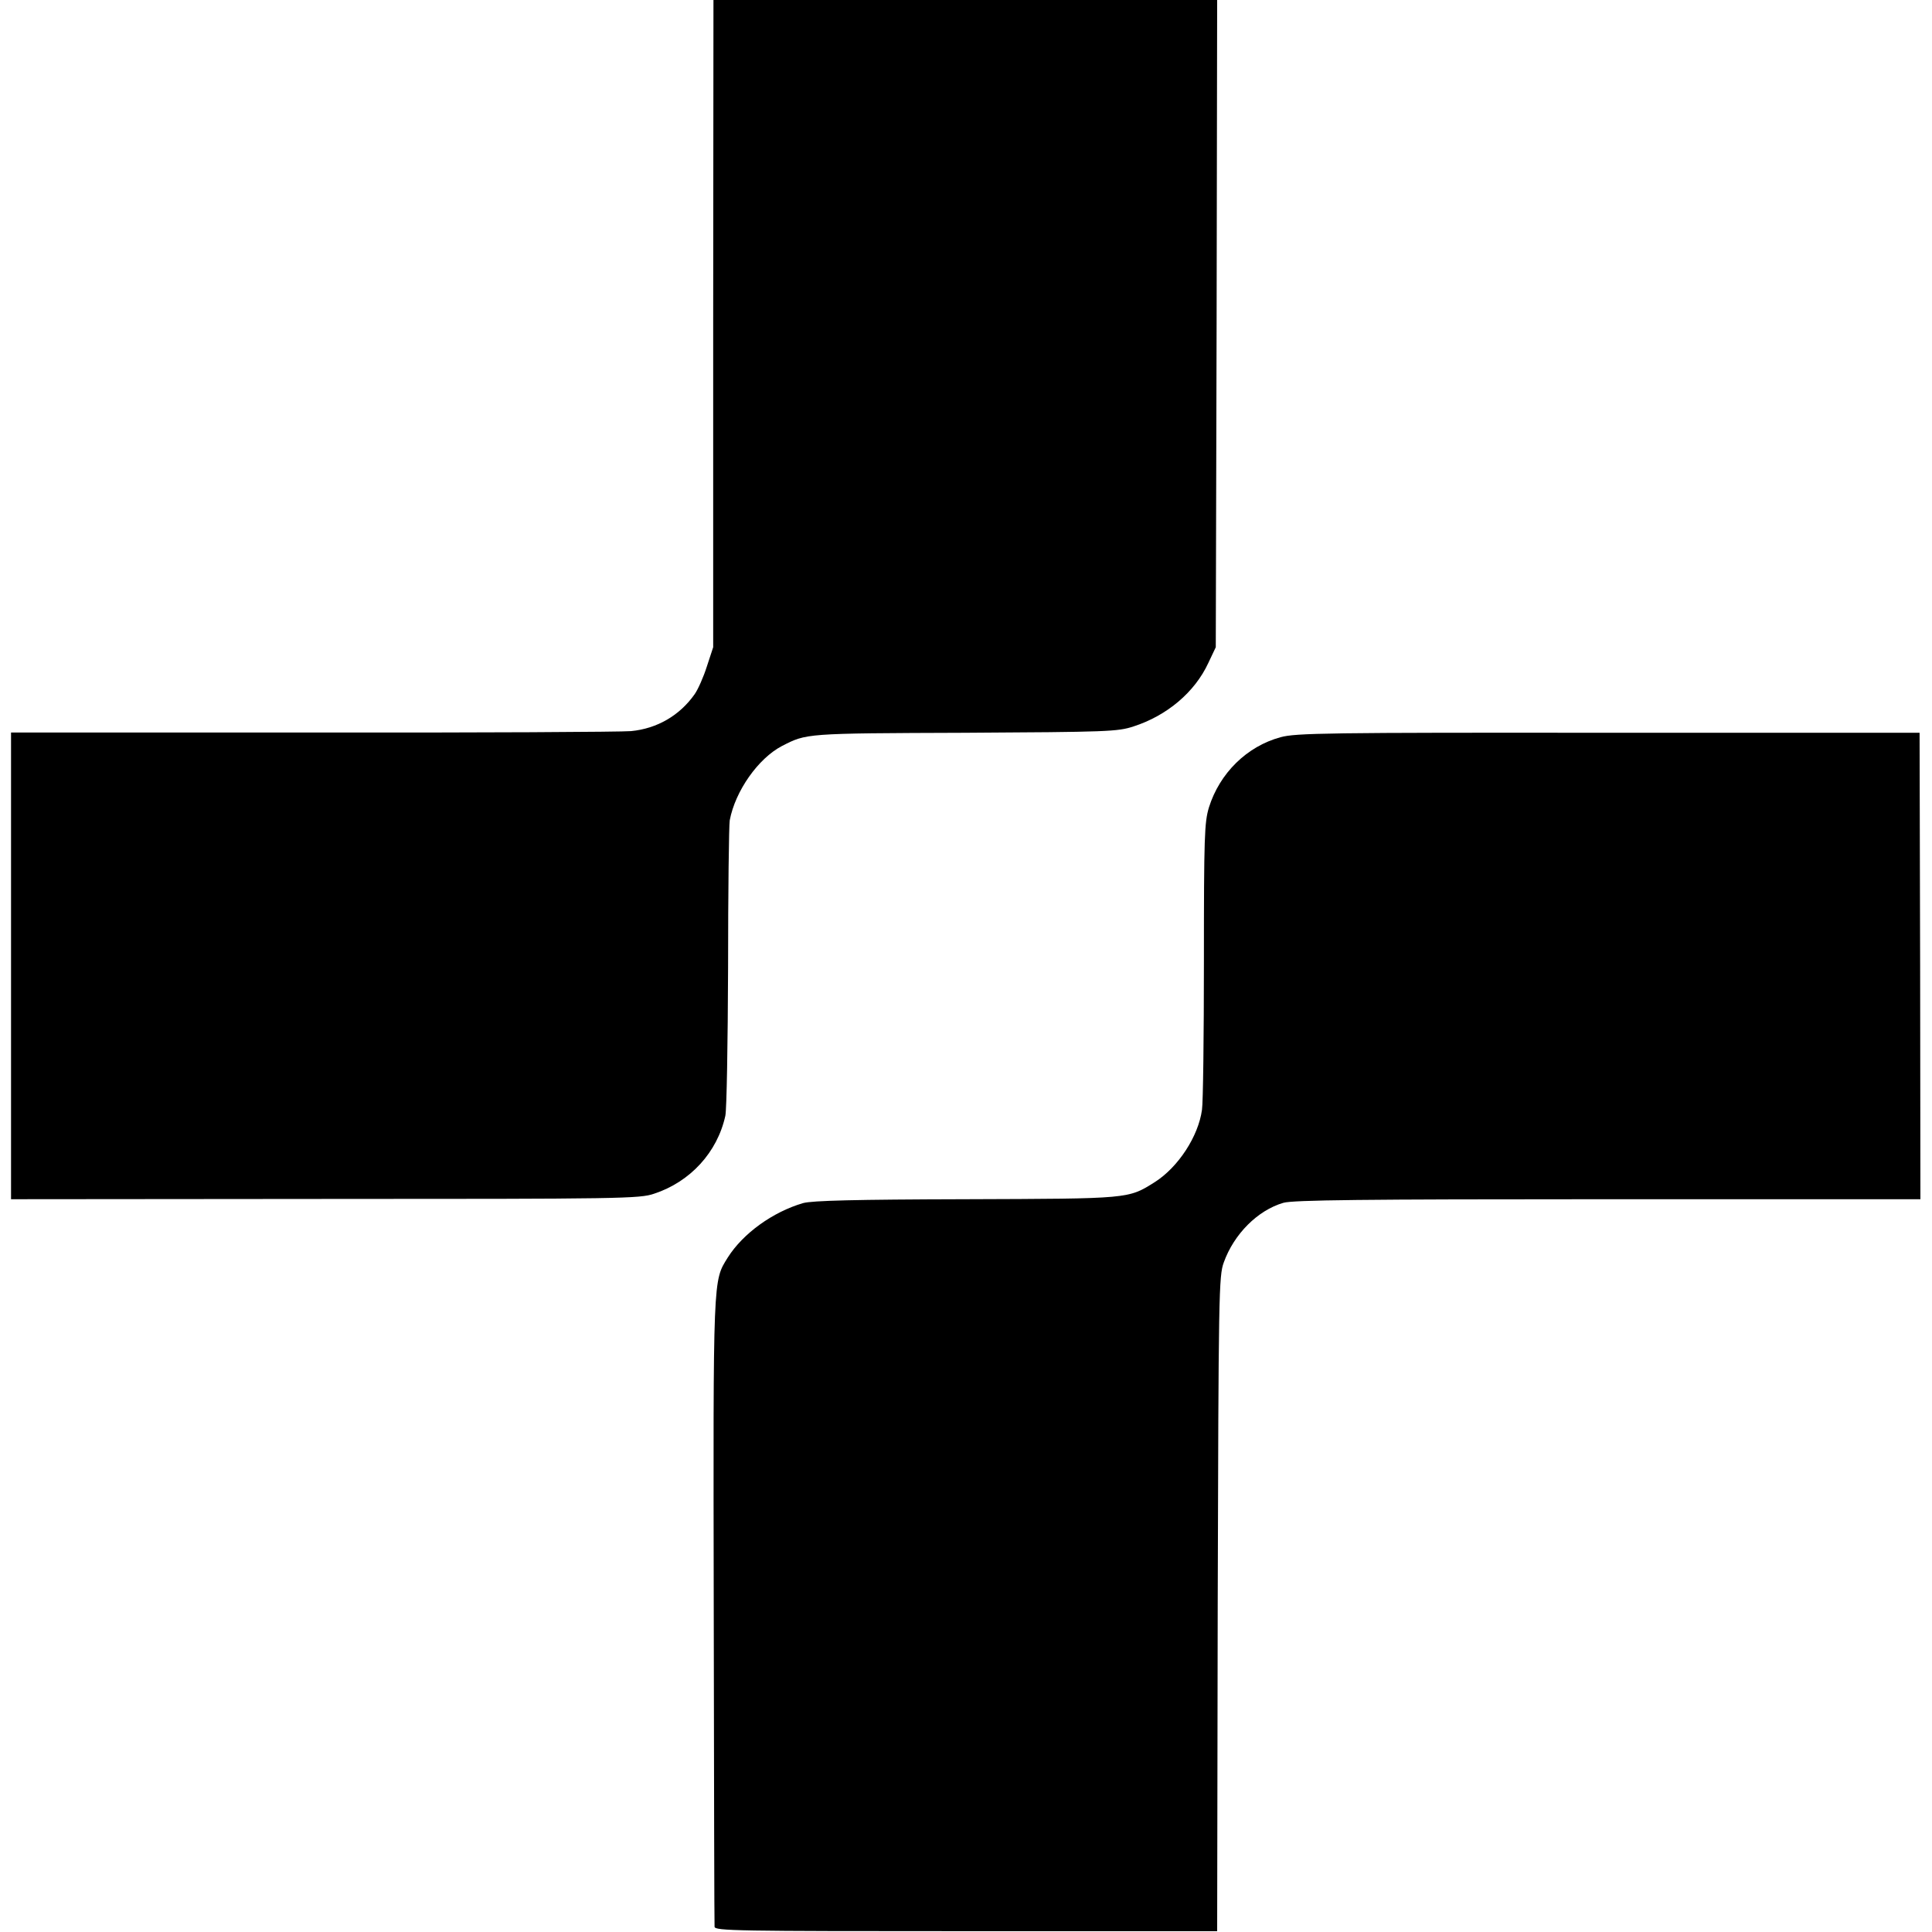
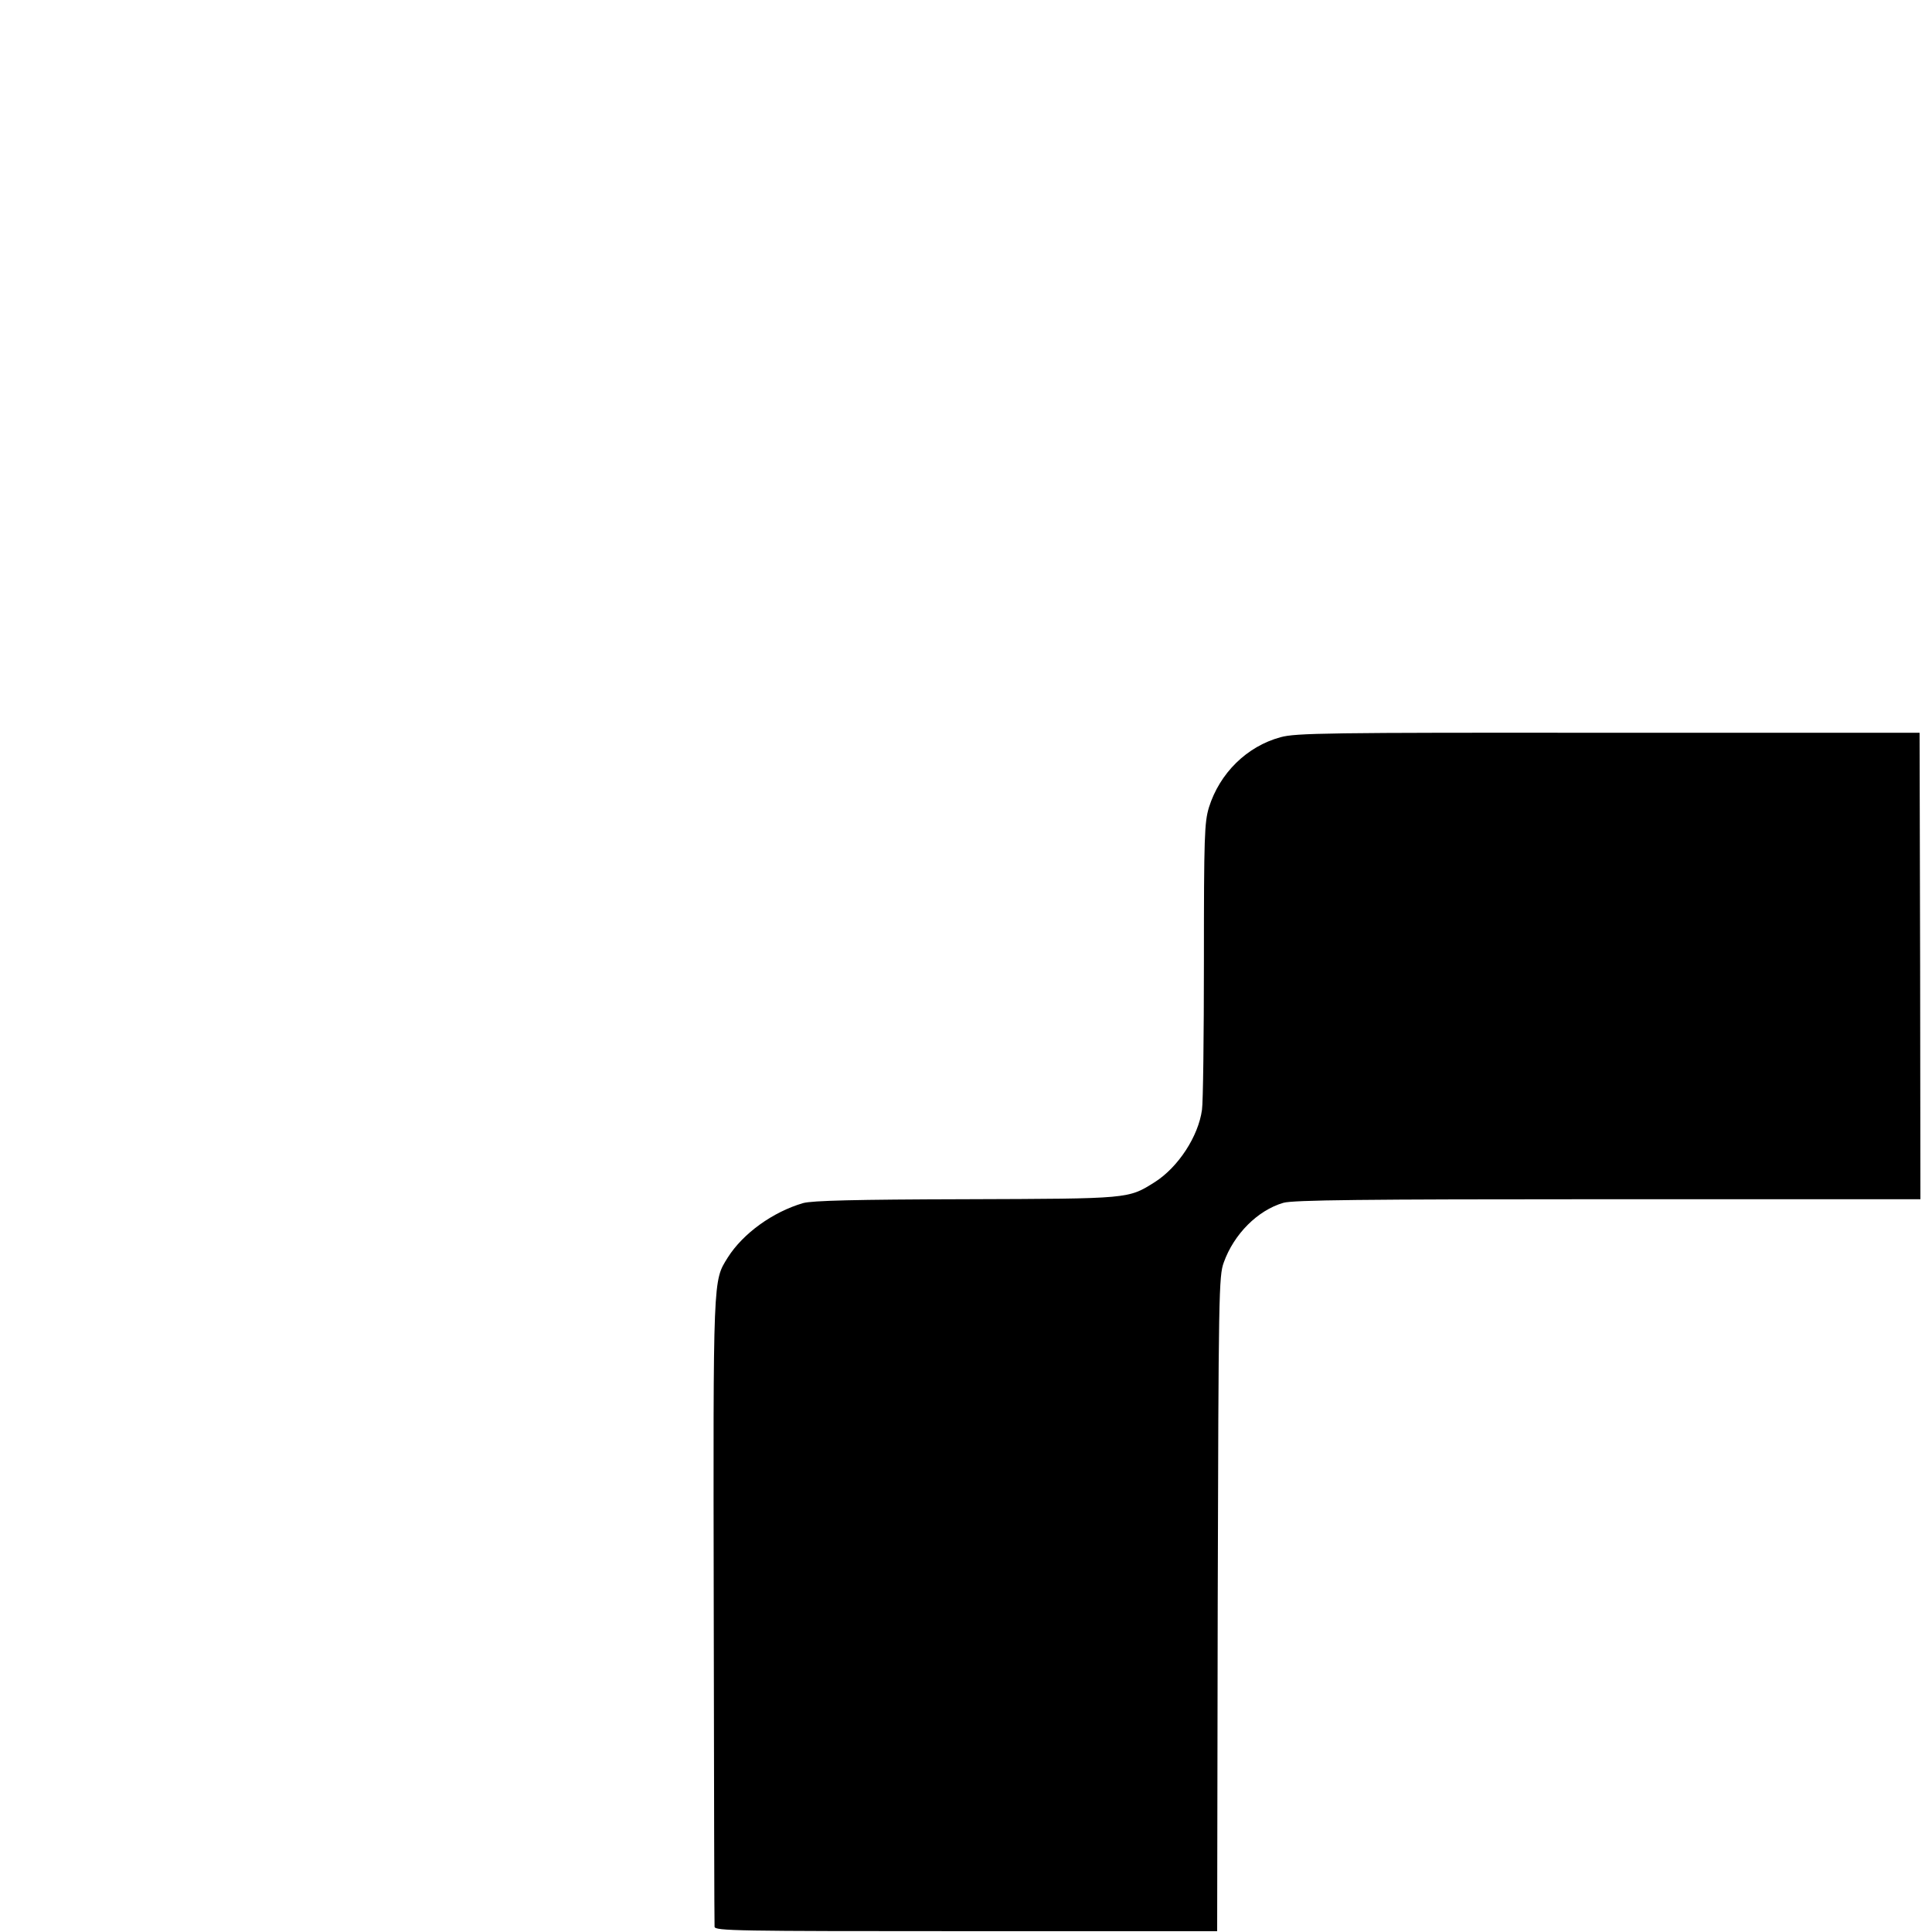
<svg xmlns="http://www.w3.org/2000/svg" version="1.0" width="700pt" height="700pt" viewBox="0 0 700 700" preserveAspectRatio="xMidYMid meet">
  <g transform="translate(0,700) scale(0.1,-0.1)" fill="#000000" stroke="none">
-     <path d="M2584 5828 l0 -1173 -23 -70 c-12 -38 -32 -83 -44 -100 -54 -77 -136 -125 -231 -134 -33 -3 -553 -6 -1154 -5 l-1092 0 0 -845 0 -846 1137 1 c1077 0 1141 1 1193 19 131 43 229 150 258 282 5 21 9 264 10 538 0 275 3 515 6 533 20 106 103 224 189 269 90 46 82 46 662 48 519 3 554 4 612 23 121 39 222 124 271 230 l27 57 3 1173 2 1172 -913 0 -912 0 -1 -1172z" />
    <path d="M4640 4329 c-122 -33 -221 -130 -260 -255 -16 -54 -18 -103 -18 -555 0 -273 -3 -516 -7 -540 -13 -96 -86 -208 -171 -262 -97 -61 -89 -60 -684 -62 -404 -1 -557 -5 -590 -14 -110 -32 -218 -110 -273 -197 -54 -87 -53 -59 -51 -1279 1 -621 2 -1137 3 -1146 1 -15 80 -16 911 -16 l910 0 2 1186 c3 1128 4 1188 22 1237 37 103 123 189 216 216 36 10 279 13 1177 13 l1131 0 -1 845 -2 845 -1127 0 c-1022 1 -1133 -1 -1188 -16z" />
  </g>
</svg>